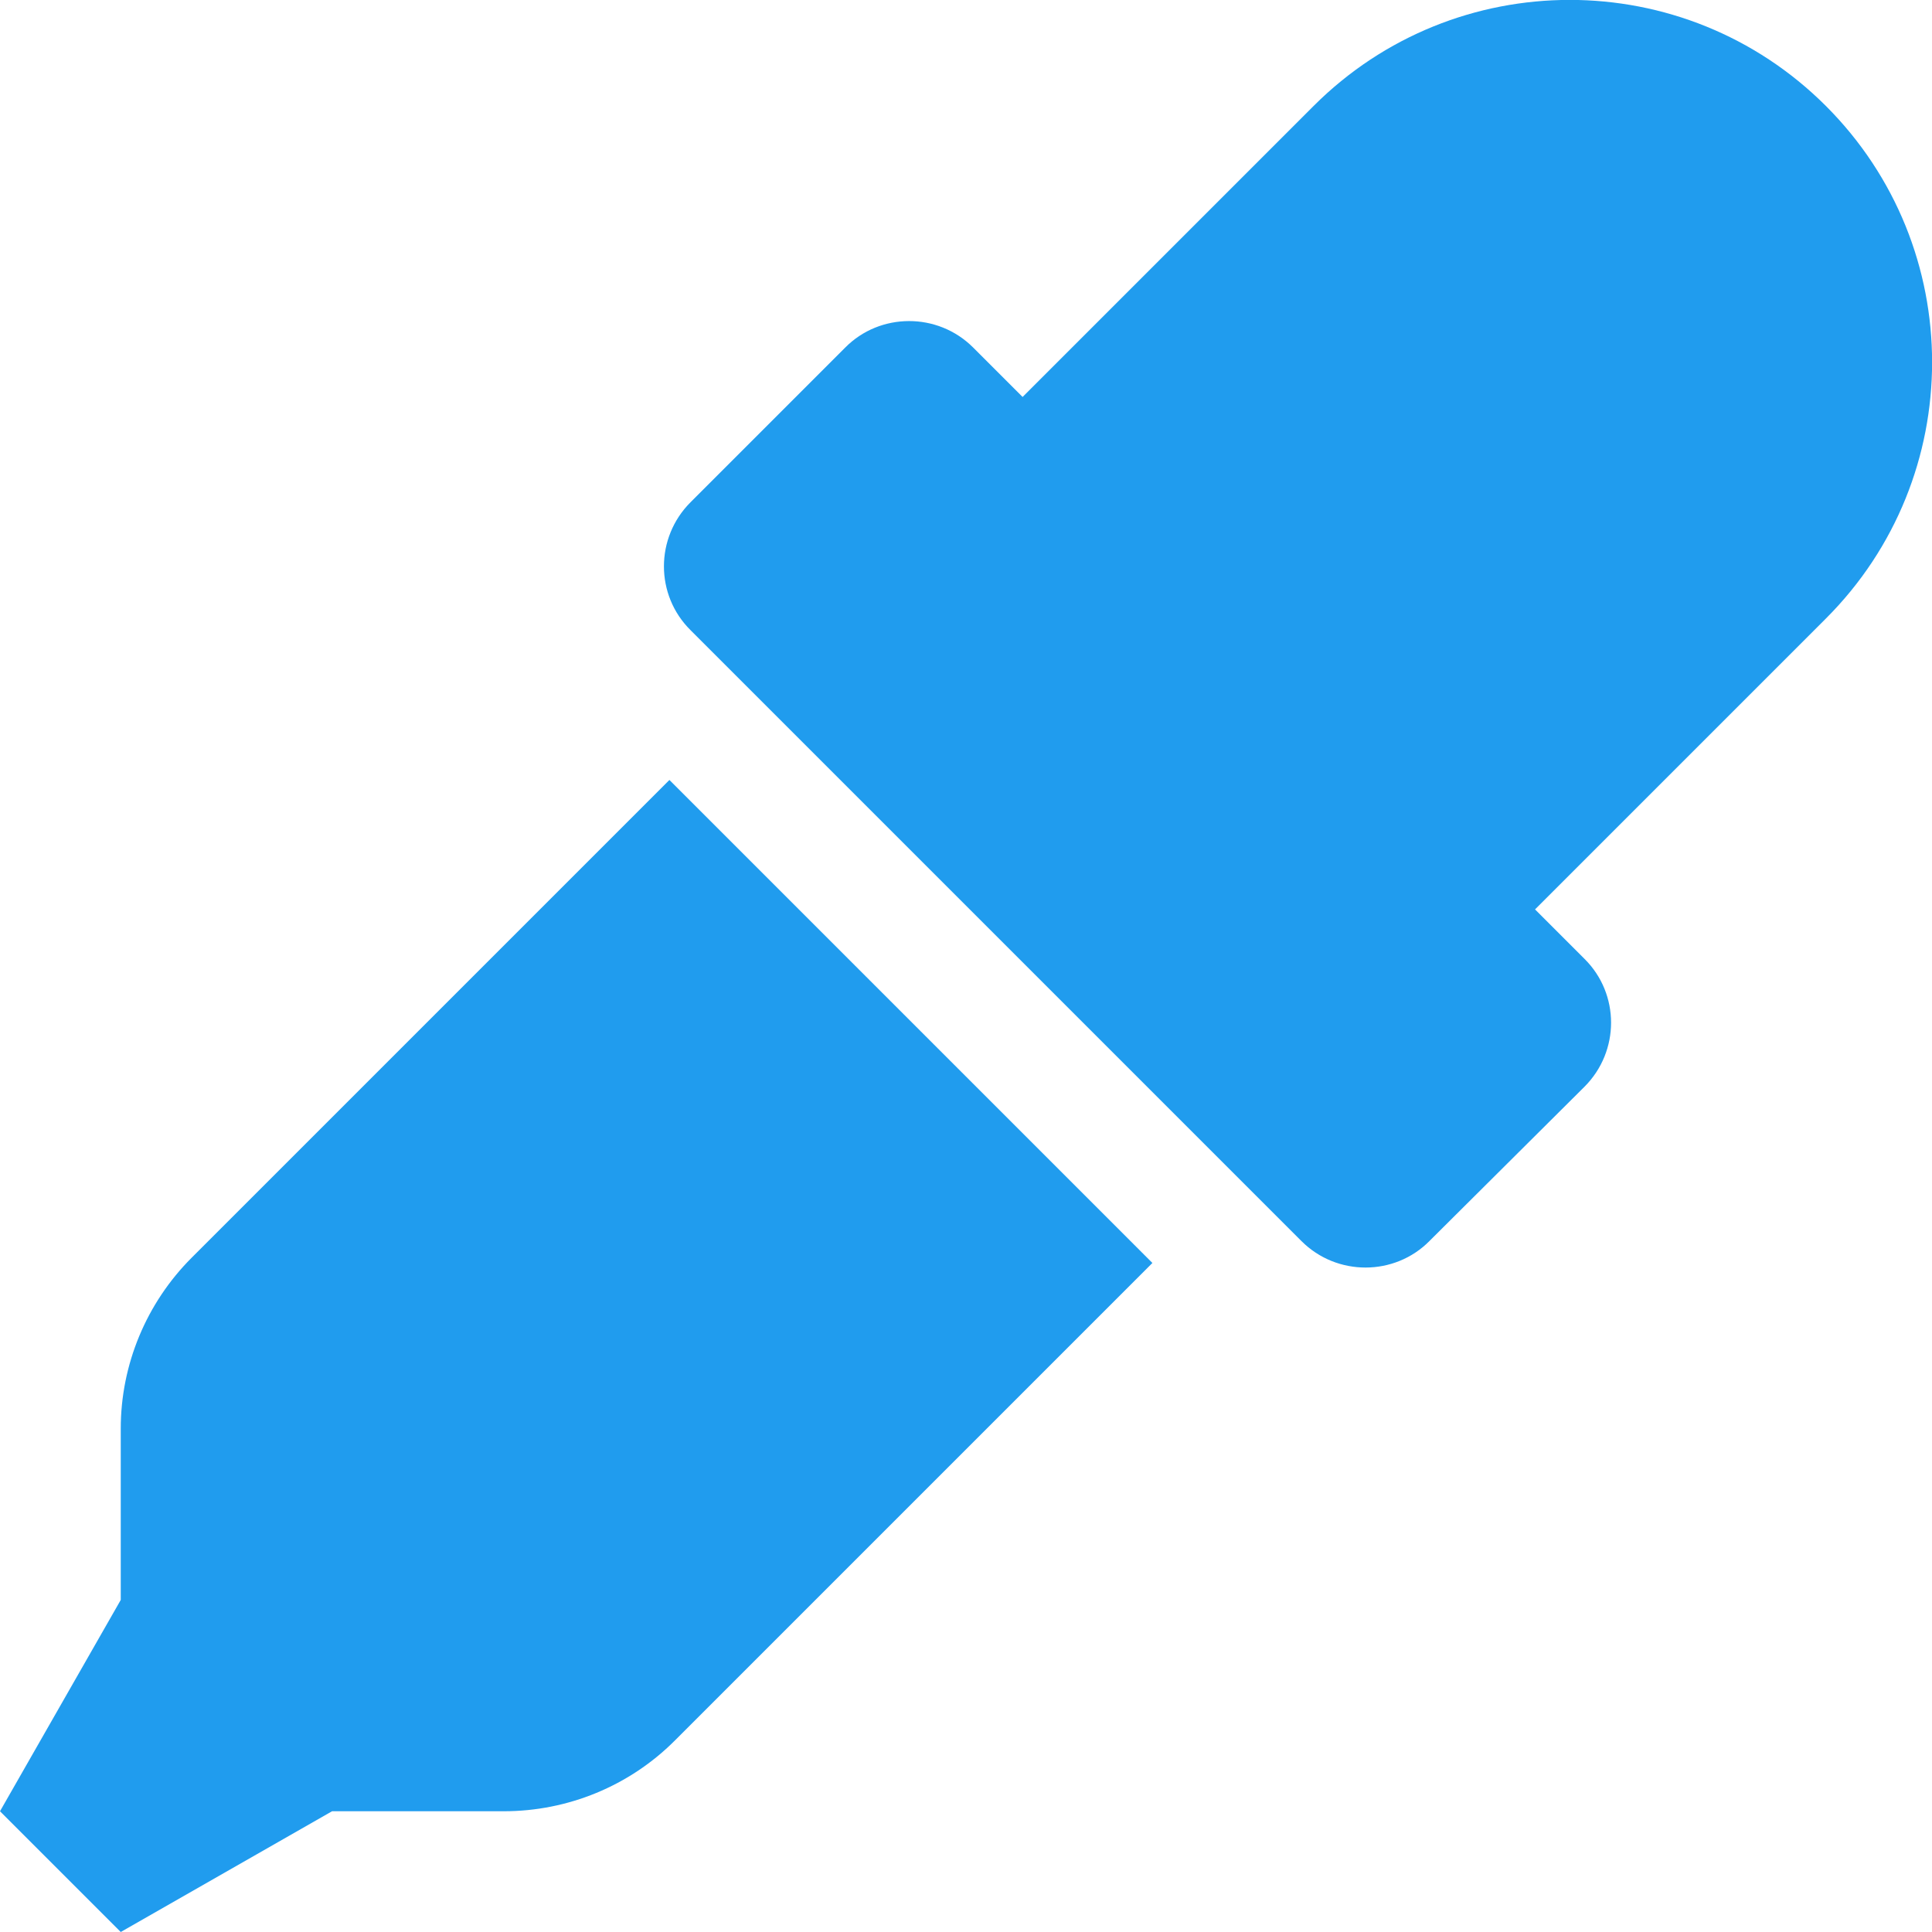
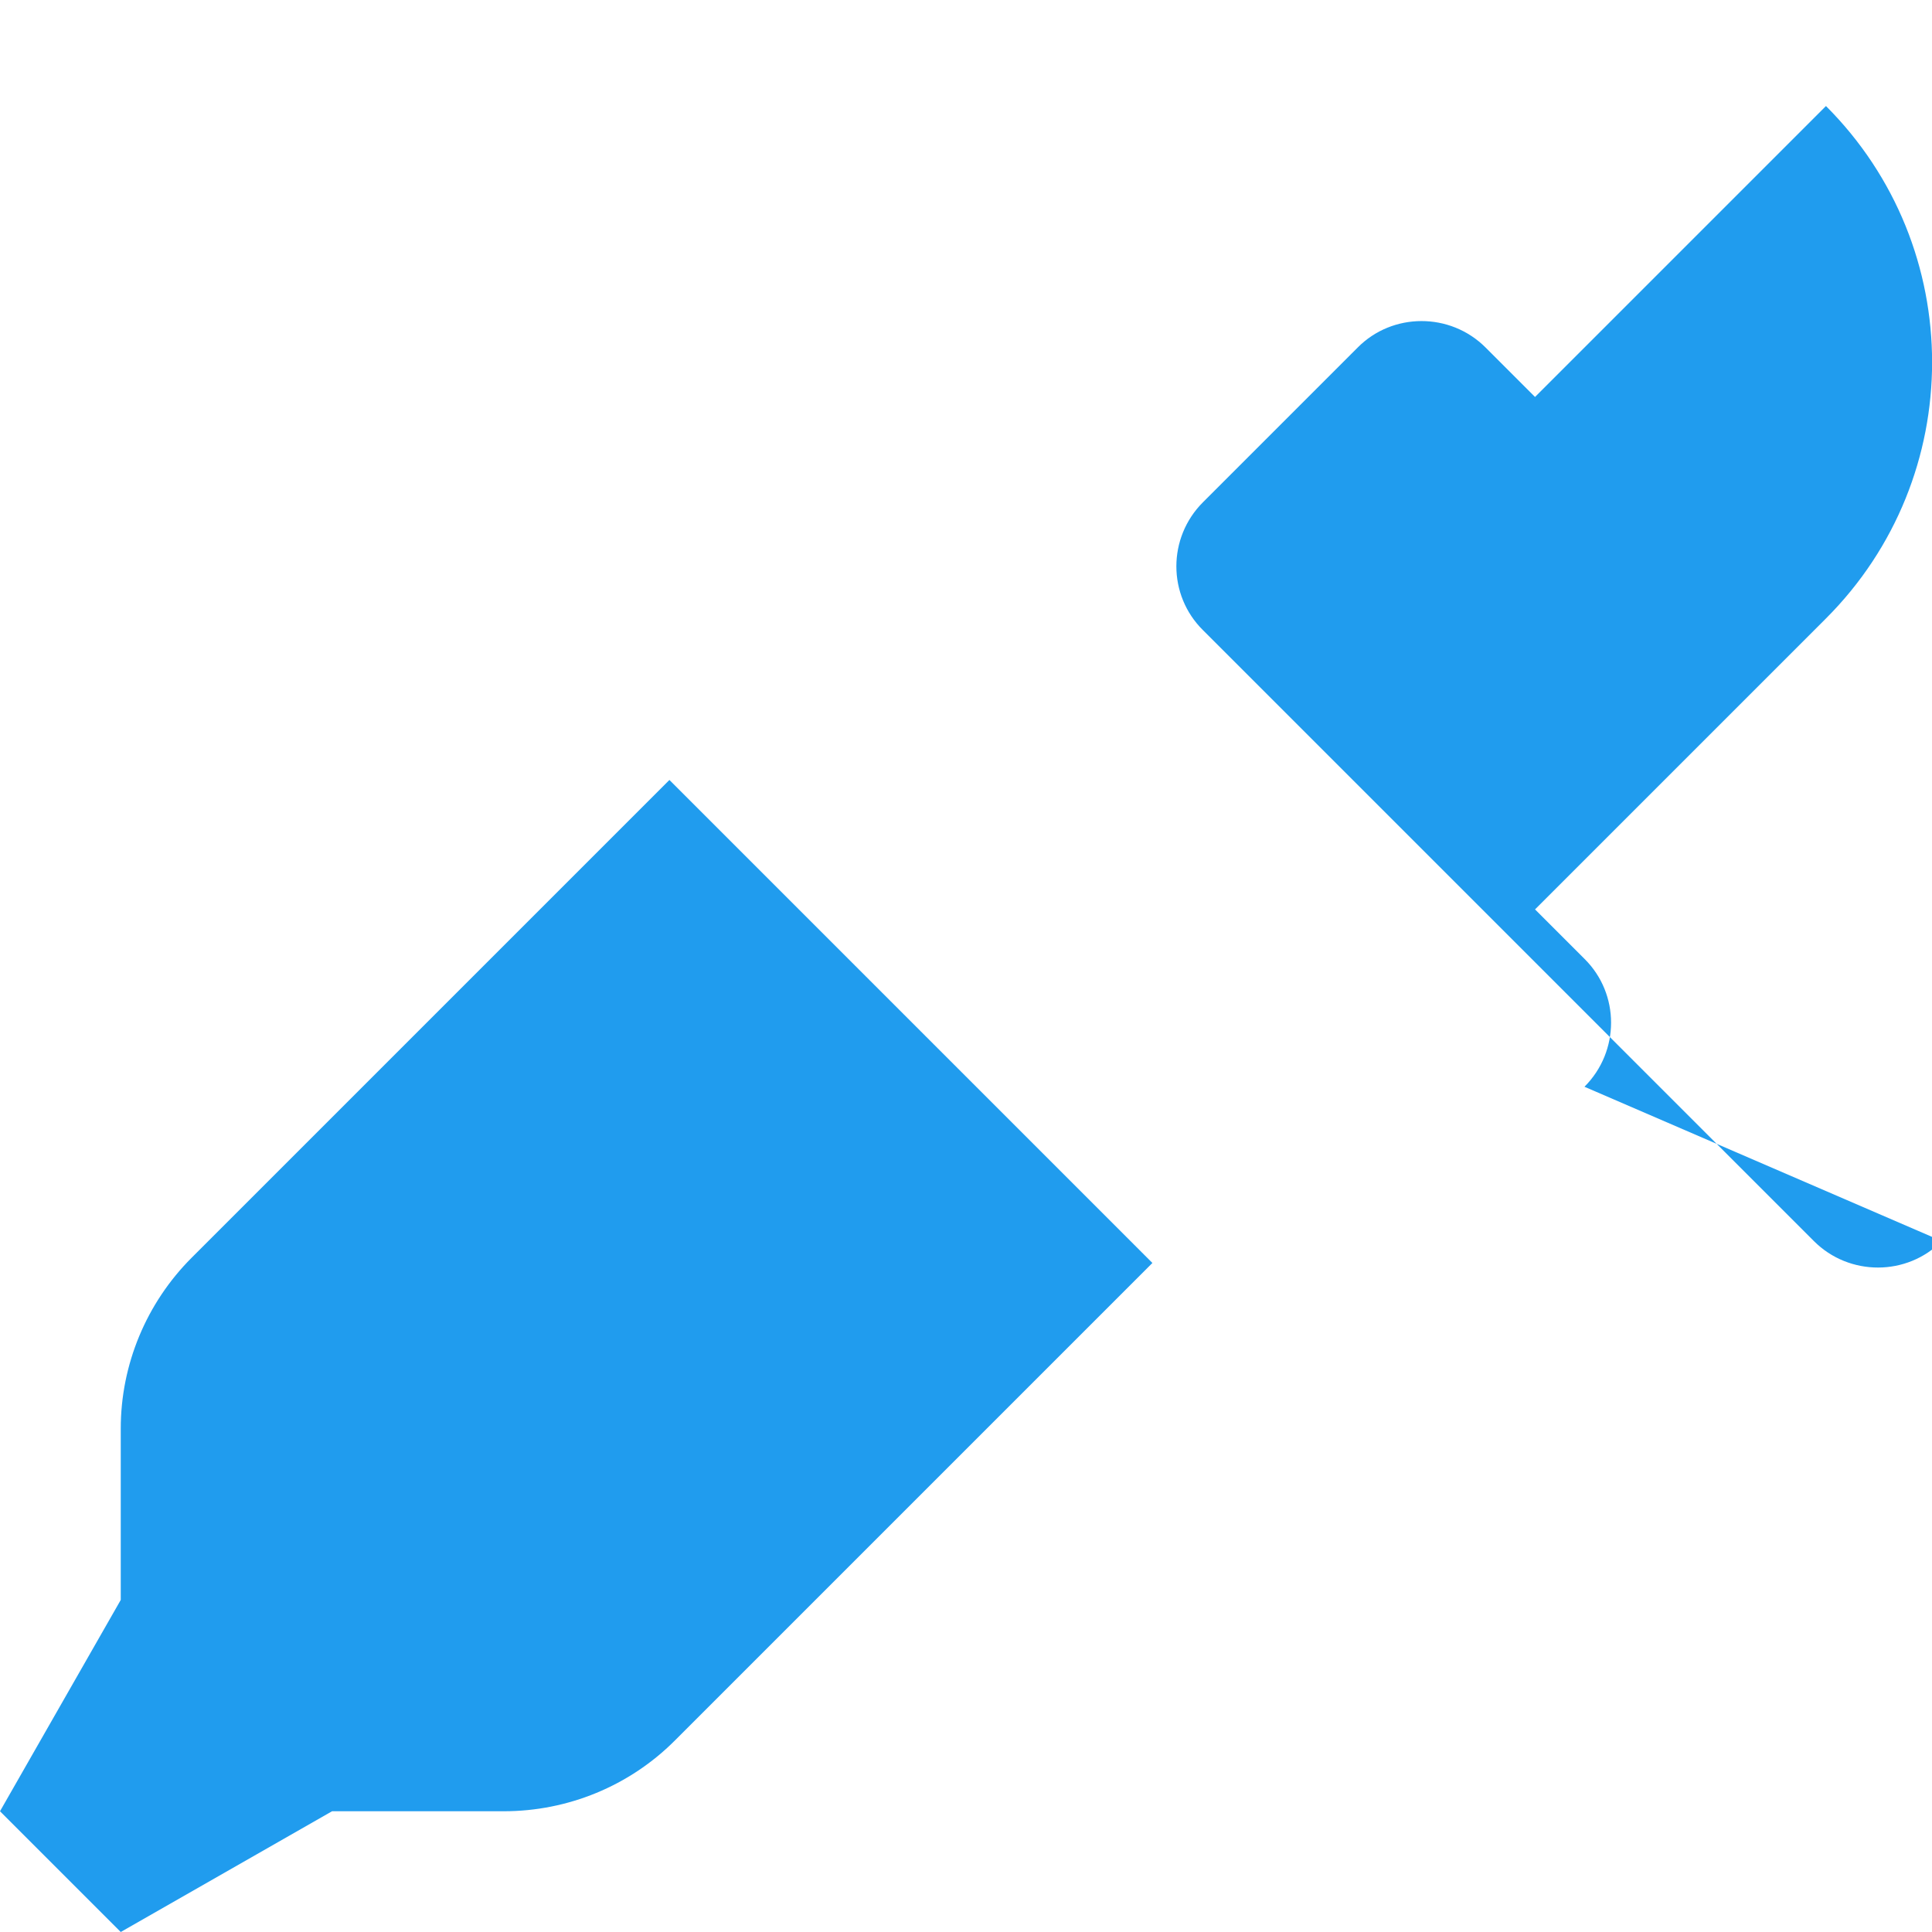
<svg xmlns="http://www.w3.org/2000/svg" viewBox="0 0 512 512" fill="#209cee">
-   <path d="M50.8 333.3c-12 12-18.8 28.3-18.8 45.3V424L0 480l32 32 56-32h45.5c17 0 33.3-6.7 45.3-18.7l126.6-126.6-128-128L50.8 333.3zM483.9 28.1c-37.5-37.5-98.3-37.5-135.8 0l-77.1 77.1-13.1-13.1c-9.4-9.4-24.7-9.3-33.9 0l-41 41c-9.4 9.4-9.4 24.6 0 33.9l161.9 161.9c9.4 9.4 24.7 9.3 33.9 0L419.9 288c9.4-9.4 9.4-24.6 0-33.9l-13.1-13.1 77.1-77.1c37.5-37.5 37.5-98.3 0-135.8z" />
+   <path d="M50.8 333.3c-12 12-18.8 28.3-18.8 45.3V424L0 480l32 32 56-32h45.5c17 0 33.3-6.7 45.3-18.7l126.6-126.6-128-128L50.8 333.3zM483.9 28.1l-77.1 77.1-13.1-13.1c-9.4-9.4-24.7-9.3-33.9 0l-41 41c-9.4 9.4-9.4 24.6 0 33.9l161.9 161.9c9.4 9.4 24.7 9.3 33.9 0L419.9 288c9.4-9.4 9.4-24.6 0-33.9l-13.1-13.1 77.1-77.1c37.5-37.5 37.5-98.3 0-135.8z" />
</svg>